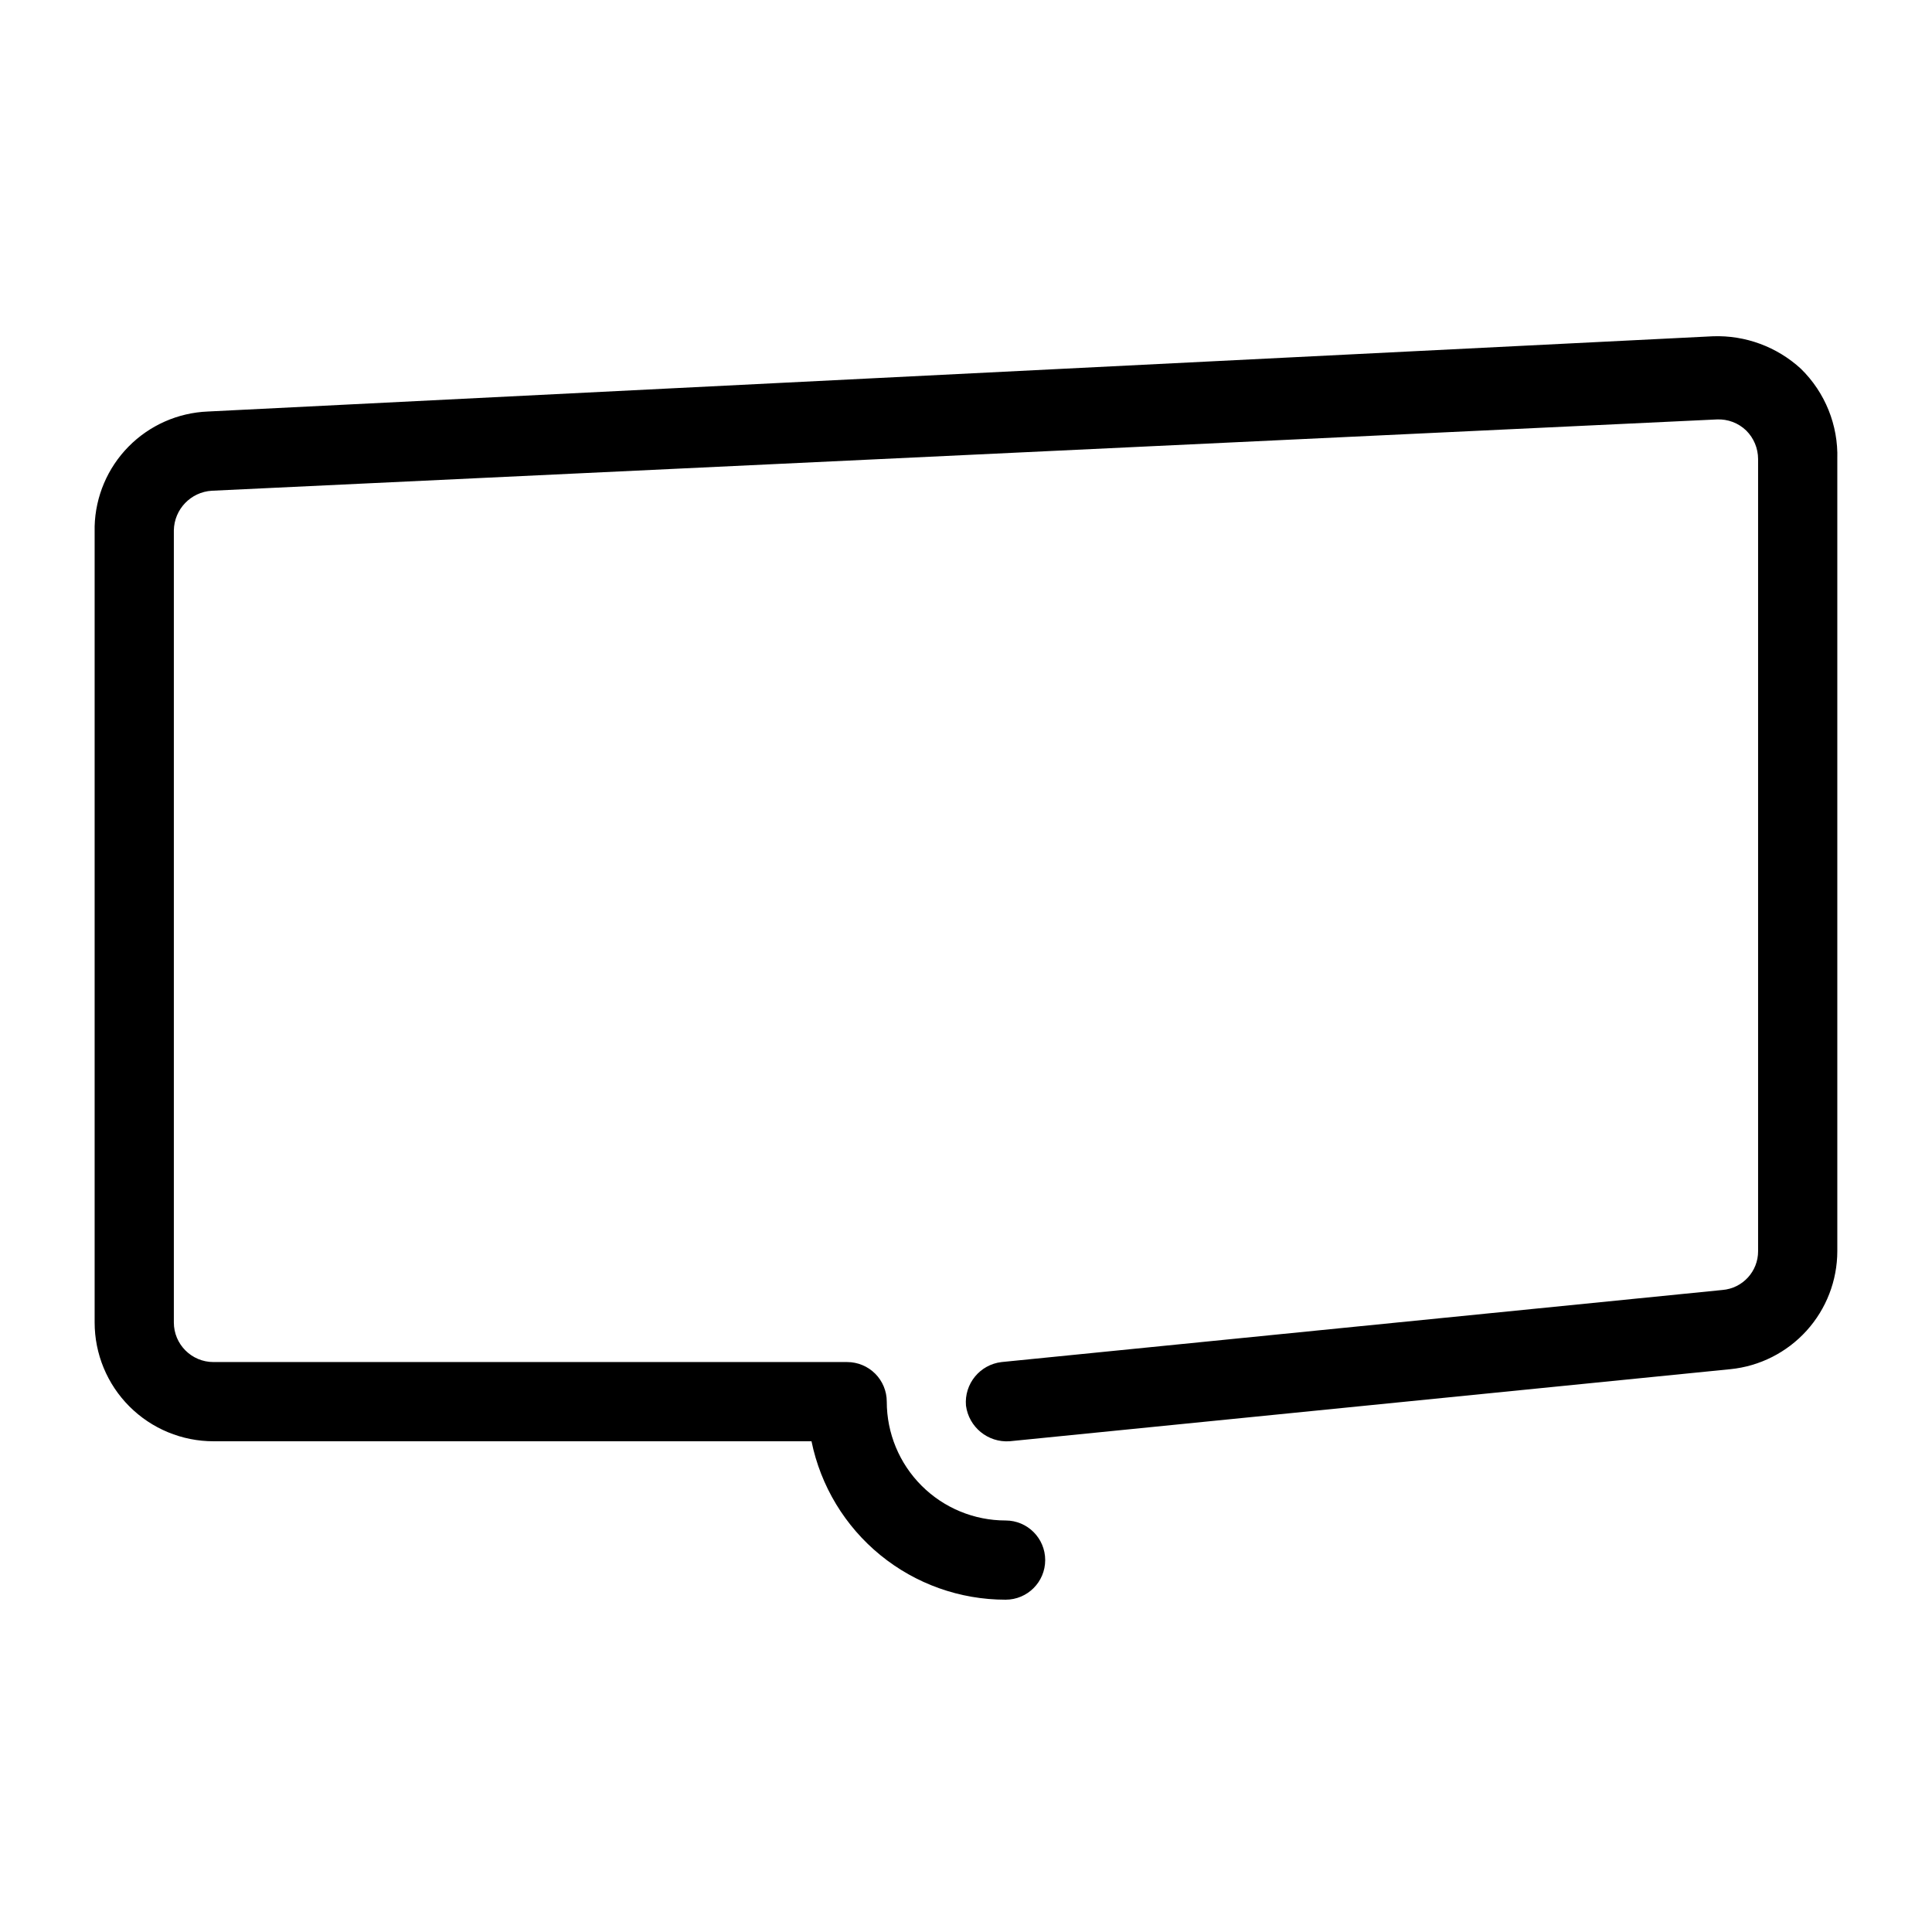
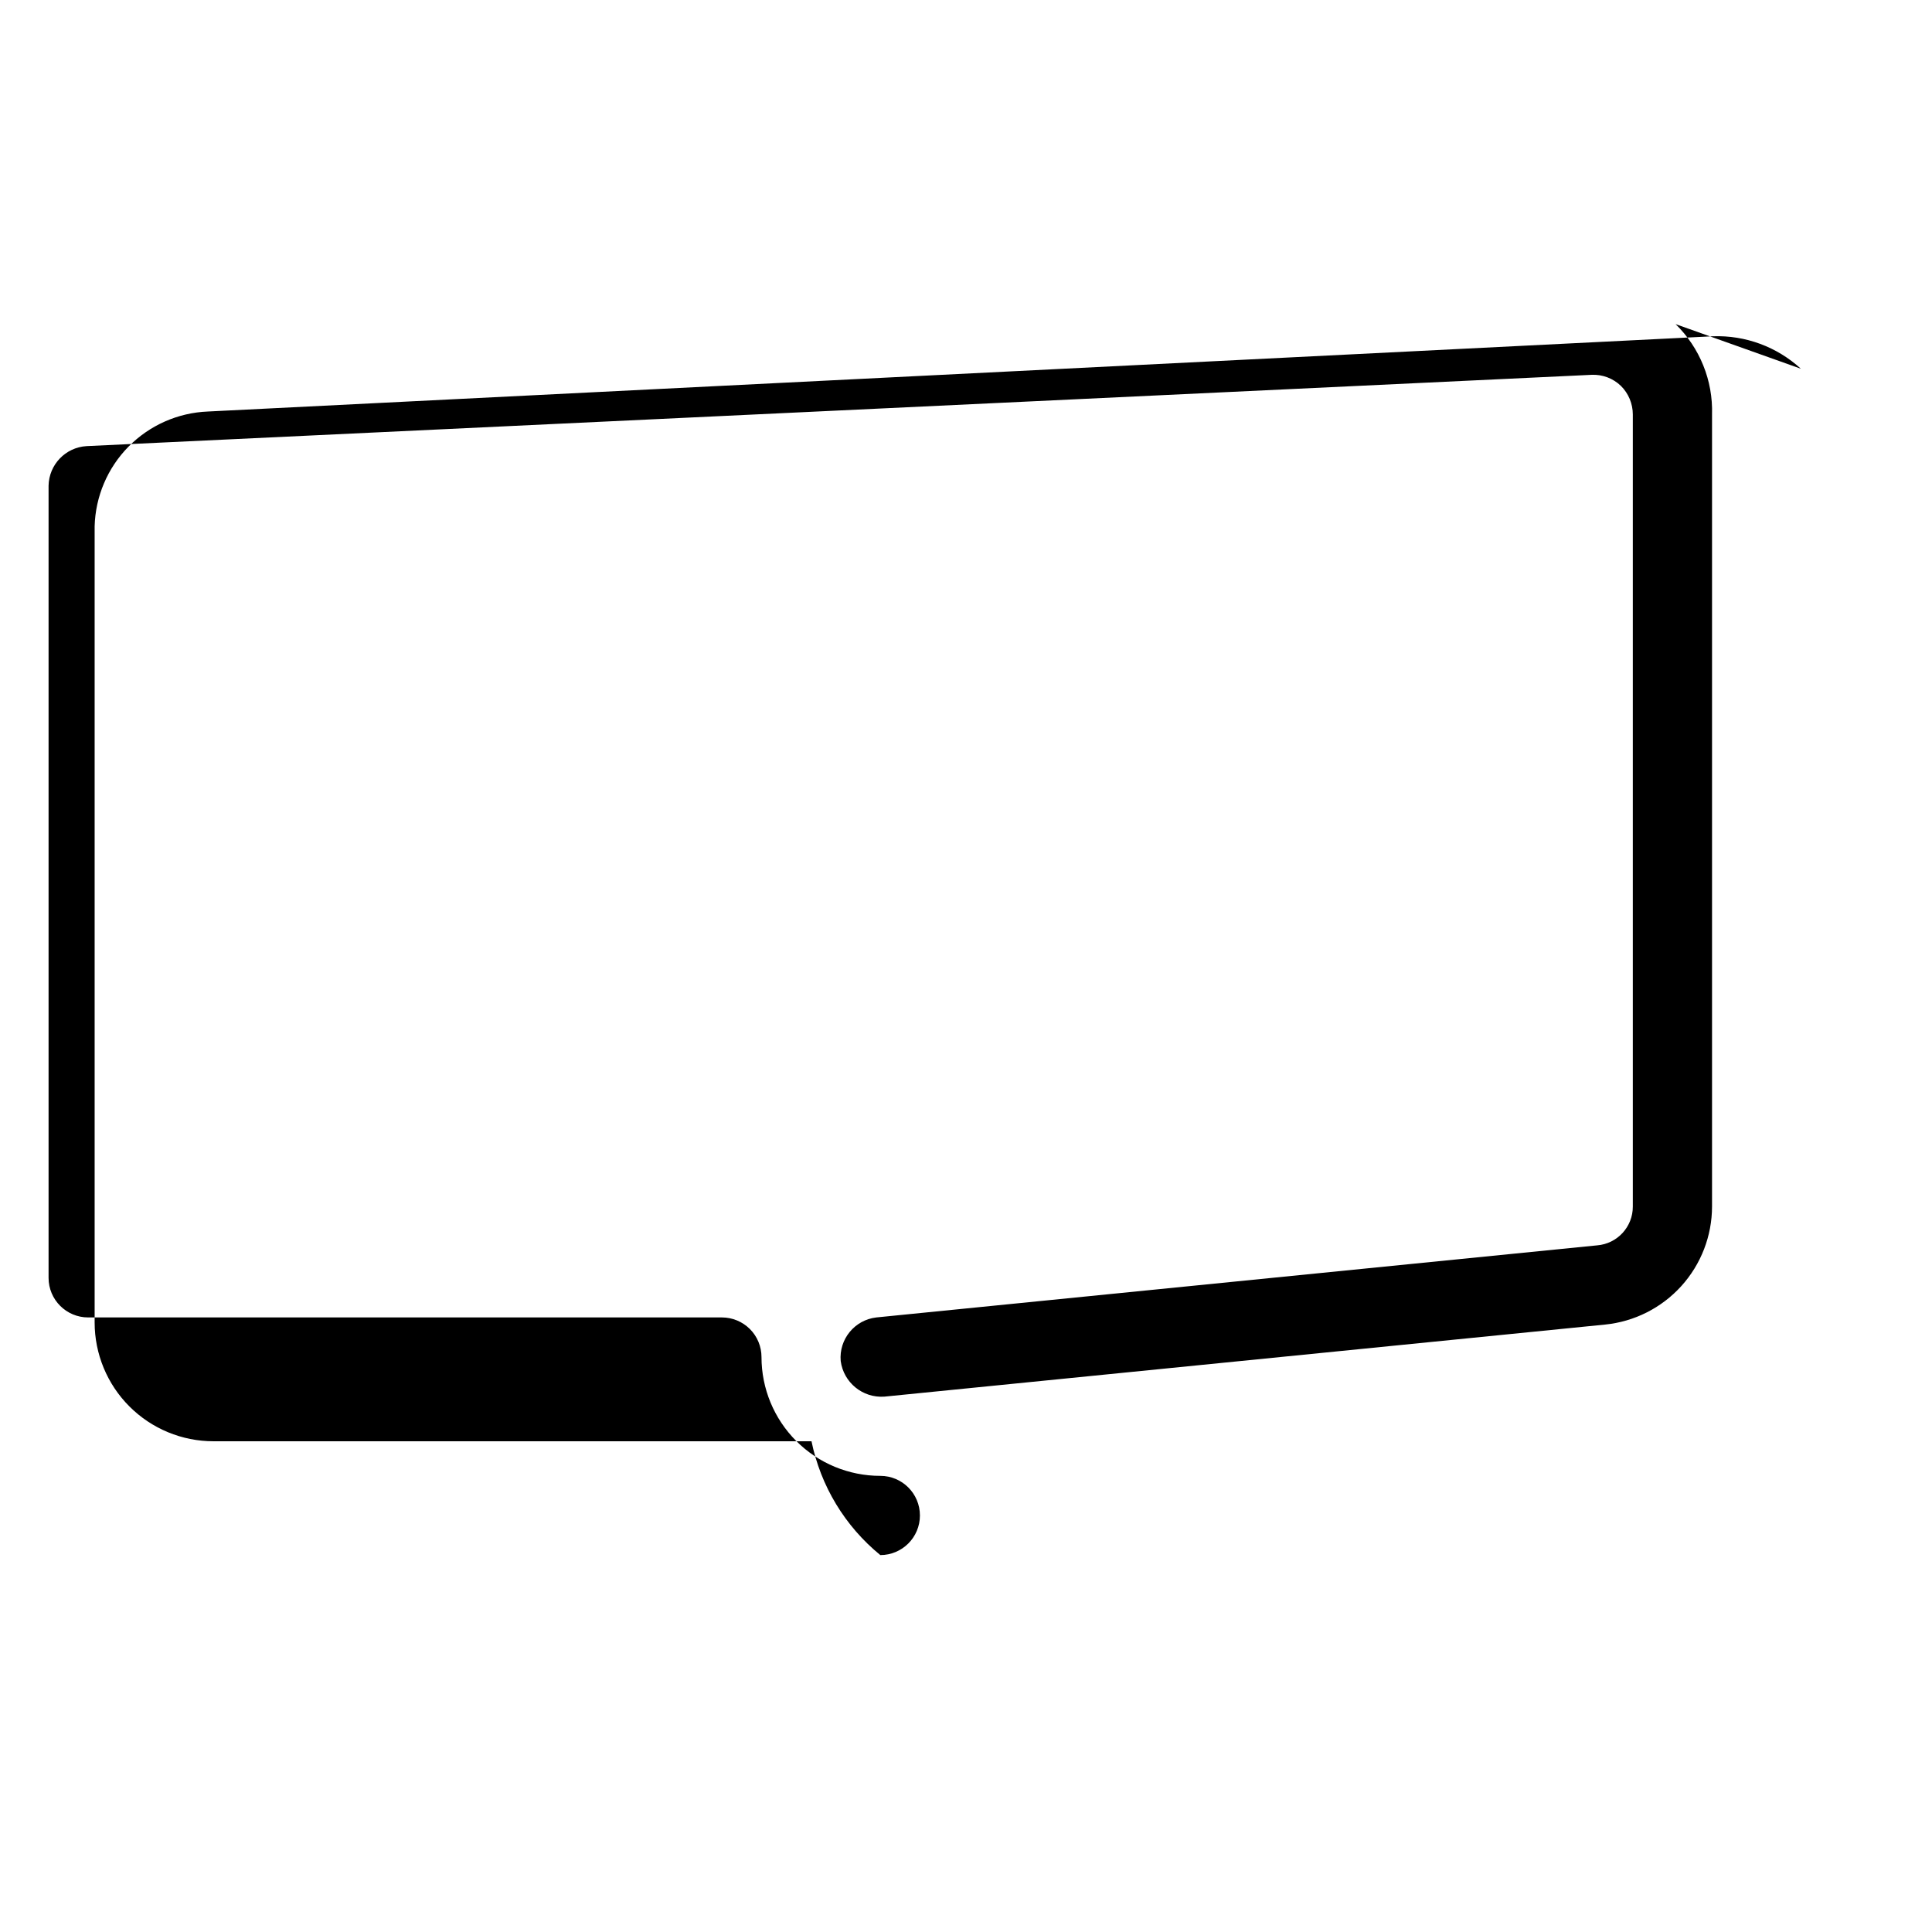
<svg xmlns="http://www.w3.org/2000/svg" fill="#000000" width="800px" height="800px" version="1.1" viewBox="144 144 512 512">
-   <path d="m621.25 241.72c-6.336-5.816-14.703-8.91-23.301-8.605l-398.85 19.941c-7.934 0.316-15.449 3.637-21.023 9.289s-8.789 13.215-8.996 21.148v210.97c0 8.352 3.316 16.363 9.223 22.266 5.906 5.906 13.914 9.223 22.266 9.223h158.49c2.422 11.855 8.863 22.508 18.234 30.16s21.098 11.828 33.199 11.824c5.797 0 10.496-4.699 10.496-10.496s-4.699-10.496-10.496-10.496c-8.352 0-16.363-3.316-22.266-9.223-5.906-5.902-9.223-13.914-9.223-22.266 0-2.781-1.105-5.453-3.074-7.422-1.969-1.965-4.641-3.074-7.422-3.074h-167.94c-5.797 0-10.496-4.699-10.496-10.496v-209.92 0.004c0.102-5.594 4.492-10.168 10.074-10.496l398.85-18.895h0.004c2.883-0.129 5.691 0.934 7.766 2.941 2.012 2 3.144 4.719 3.148 7.555v209.92c0.02 5.367-4.094 9.848-9.445 10.285l-191.03 19.102c-5.754 0.664-9.938 5.777-9.445 11.547 0.758 5.699 5.809 9.828 11.543 9.445l191.03-19.102c7.758-0.777 14.953-4.41 20.188-10.188 5.234-5.777 8.141-13.293 8.152-21.09v-209.92c0.27-8.977-3.234-17.652-9.656-23.93z" />
+   <path d="m621.25 241.72c-6.336-5.816-14.703-8.91-23.301-8.605l-398.85 19.941c-7.934 0.316-15.449 3.637-21.023 9.289s-8.789 13.215-8.996 21.148v210.97c0 8.352 3.316 16.363 9.223 22.266 5.906 5.906 13.914 9.223 22.266 9.223h158.49c2.422 11.855 8.863 22.508 18.234 30.16c5.797 0 10.496-4.699 10.496-10.496s-4.699-10.496-10.496-10.496c-8.352 0-16.363-3.316-22.266-9.223-5.906-5.902-9.223-13.914-9.223-22.266 0-2.781-1.105-5.453-3.074-7.422-1.969-1.965-4.641-3.074-7.422-3.074h-167.94c-5.797 0-10.496-4.699-10.496-10.496v-209.92 0.004c0.102-5.594 4.492-10.168 10.074-10.496l398.85-18.895h0.004c2.883-0.129 5.691 0.934 7.766 2.941 2.012 2 3.144 4.719 3.148 7.555v209.92c0.02 5.367-4.094 9.848-9.445 10.285l-191.03 19.102c-5.754 0.664-9.938 5.777-9.445 11.547 0.758 5.699 5.809 9.828 11.543 9.445l191.03-19.102c7.758-0.777 14.953-4.41 20.188-10.188 5.234-5.777 8.141-13.293 8.152-21.09v-209.92c0.27-8.977-3.234-17.652-9.656-23.93z" />
</svg>